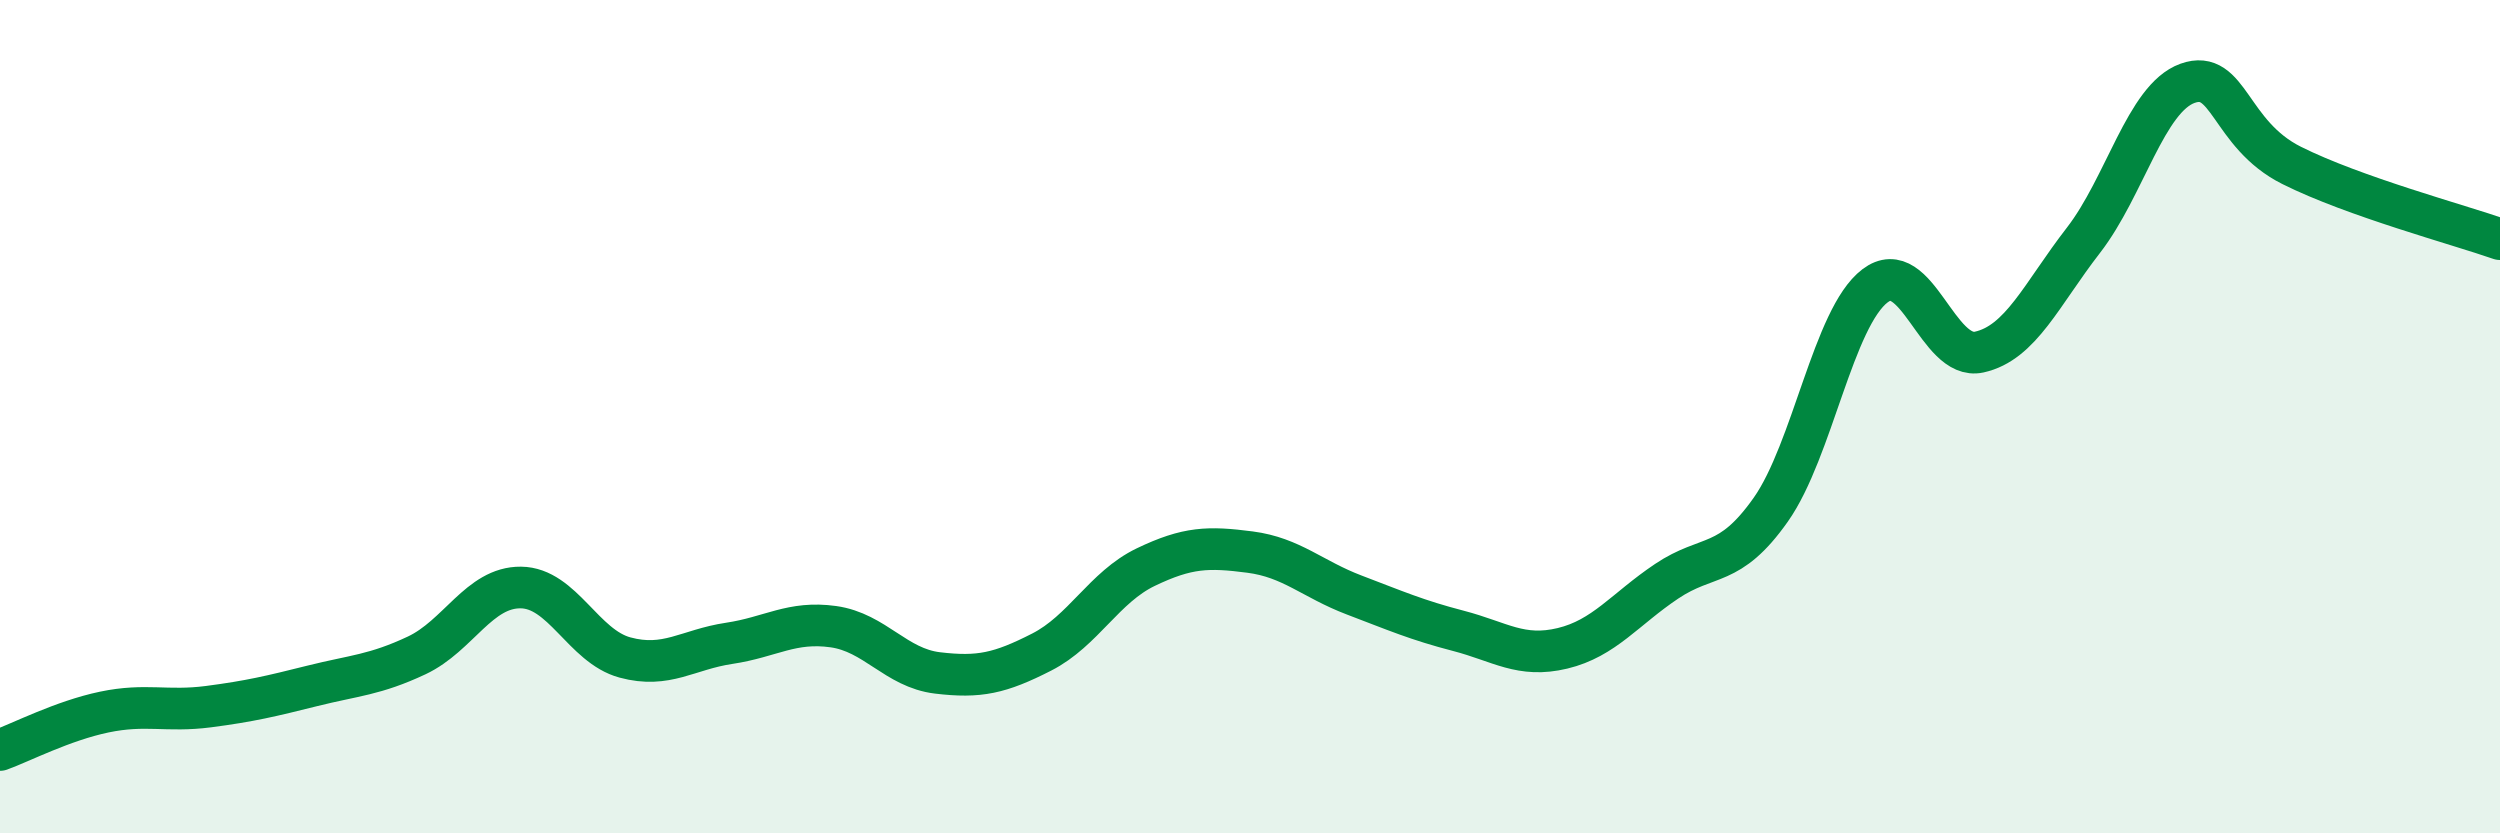
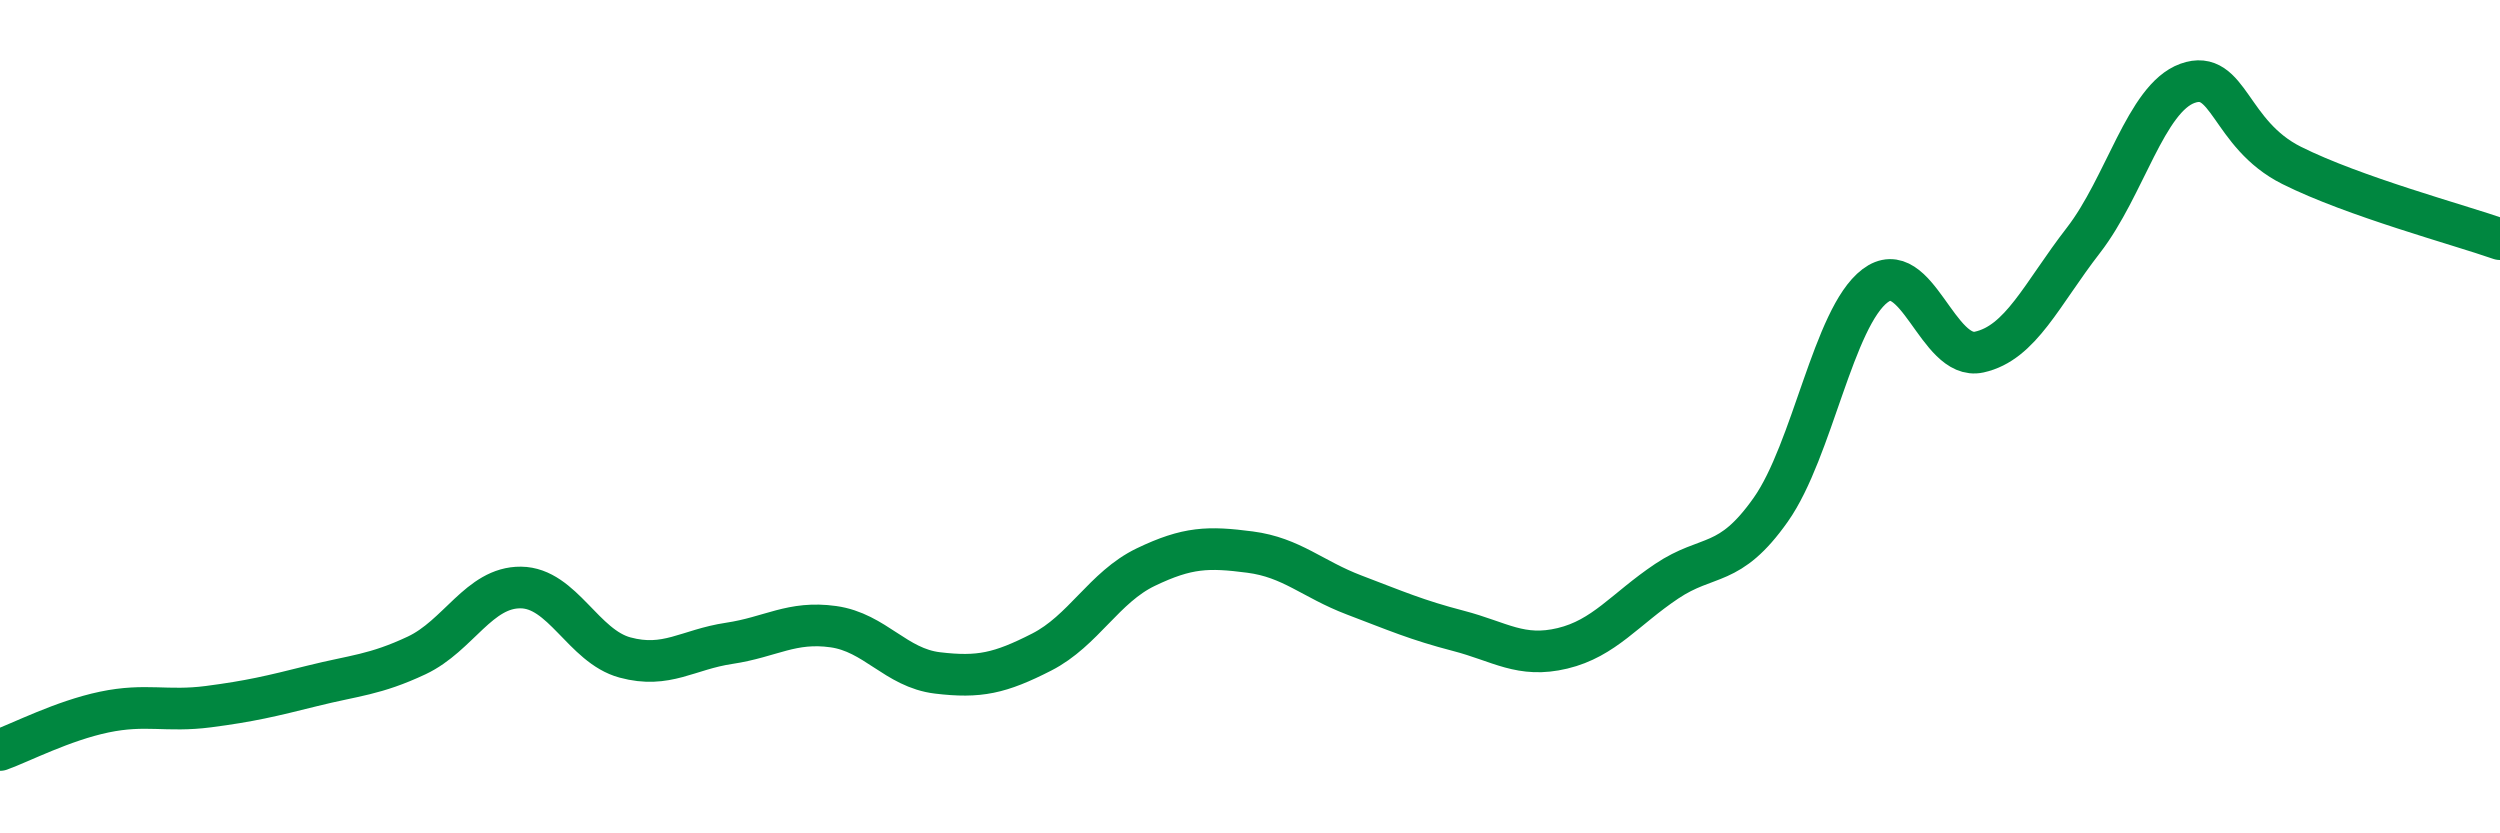
<svg xmlns="http://www.w3.org/2000/svg" width="60" height="20" viewBox="0 0 60 20">
-   <path d="M 0,18 C 0.5,17.82 1.5,17.3 2.5,17.09 C 3.5,16.88 4,17.09 5,16.96 C 6,16.83 6.5,16.71 7.5,16.46 C 8.5,16.21 9,16.2 10,15.73 C 11,15.26 11.5,14.09 12.5,14.1 C 13.5,14.11 14,15.51 15,15.78 C 16,16.05 16.5,15.59 17.5,15.44 C 18.5,15.29 19,14.9 20,15.04 C 21,15.18 21.5,16.03 22.5,16.15 C 23.5,16.27 24,16.16 25,15.65 C 26,15.14 26.5,14.09 27.5,13.61 C 28.5,13.13 29,13.12 30,13.25 C 31,13.38 31.5,13.9 32.5,14.28 C 33.5,14.66 34,14.88 35,15.14 C 36,15.4 36.5,15.8 37.5,15.56 C 38.5,15.32 39,14.62 40,13.95 C 41,13.28 41.5,13.65 42.5,12.23 C 43.5,10.81 44,7.62 45,6.86 C 46,6.1 46.5,8.67 47.5,8.45 C 48.5,8.23 49,7.06 50,5.77 C 51,4.48 51.5,2.36 52.5,2 C 53.5,1.64 53.5,3.22 55,3.97 C 56.5,4.72 59,5.39 60,5.74L60 20L0 20Z" fill="#008740" opacity="0.1" stroke-linecap="round" stroke-linejoin="round" />
  <path d="M 0,18 C 0.5,17.82 1.5,17.3 2.5,17.09 C 3.5,16.88 4,17.09 5,16.96 C 6,16.83 6.5,16.71 7.5,16.46 C 8.5,16.21 9,16.2 10,15.73 C 11,15.26 11.5,14.09 12.5,14.1 C 13.5,14.11 14,15.51 15,15.78 C 16,16.05 16.5,15.59 17.5,15.44 C 18.5,15.29 19,14.9 20,15.04 C 21,15.18 21.5,16.03 22.5,16.15 C 23.5,16.27 24,16.16 25,15.65 C 26,15.14 26.5,14.09 27.5,13.61 C 28.5,13.13 29,13.12 30,13.25 C 31,13.38 31.5,13.9 32.5,14.28 C 33.5,14.66 34,14.88 35,15.14 C 36,15.4 36.5,15.8 37.5,15.56 C 38.5,15.32 39,14.62 40,13.95 C 41,13.28 41.5,13.65 42.5,12.23 C 43.5,10.81 44,7.62 45,6.86 C 46,6.1 46.5,8.67 47.5,8.45 C 48.5,8.23 49,7.06 50,5.77 C 51,4.48 51.5,2.36 52.5,2 C 53.5,1.64 53.5,3.22 55,3.97 C 56.5,4.72 59,5.39 60,5.74" stroke="#008740" stroke-width="1" fill="none" stroke-linecap="round" stroke-linejoin="round" />
</svg>